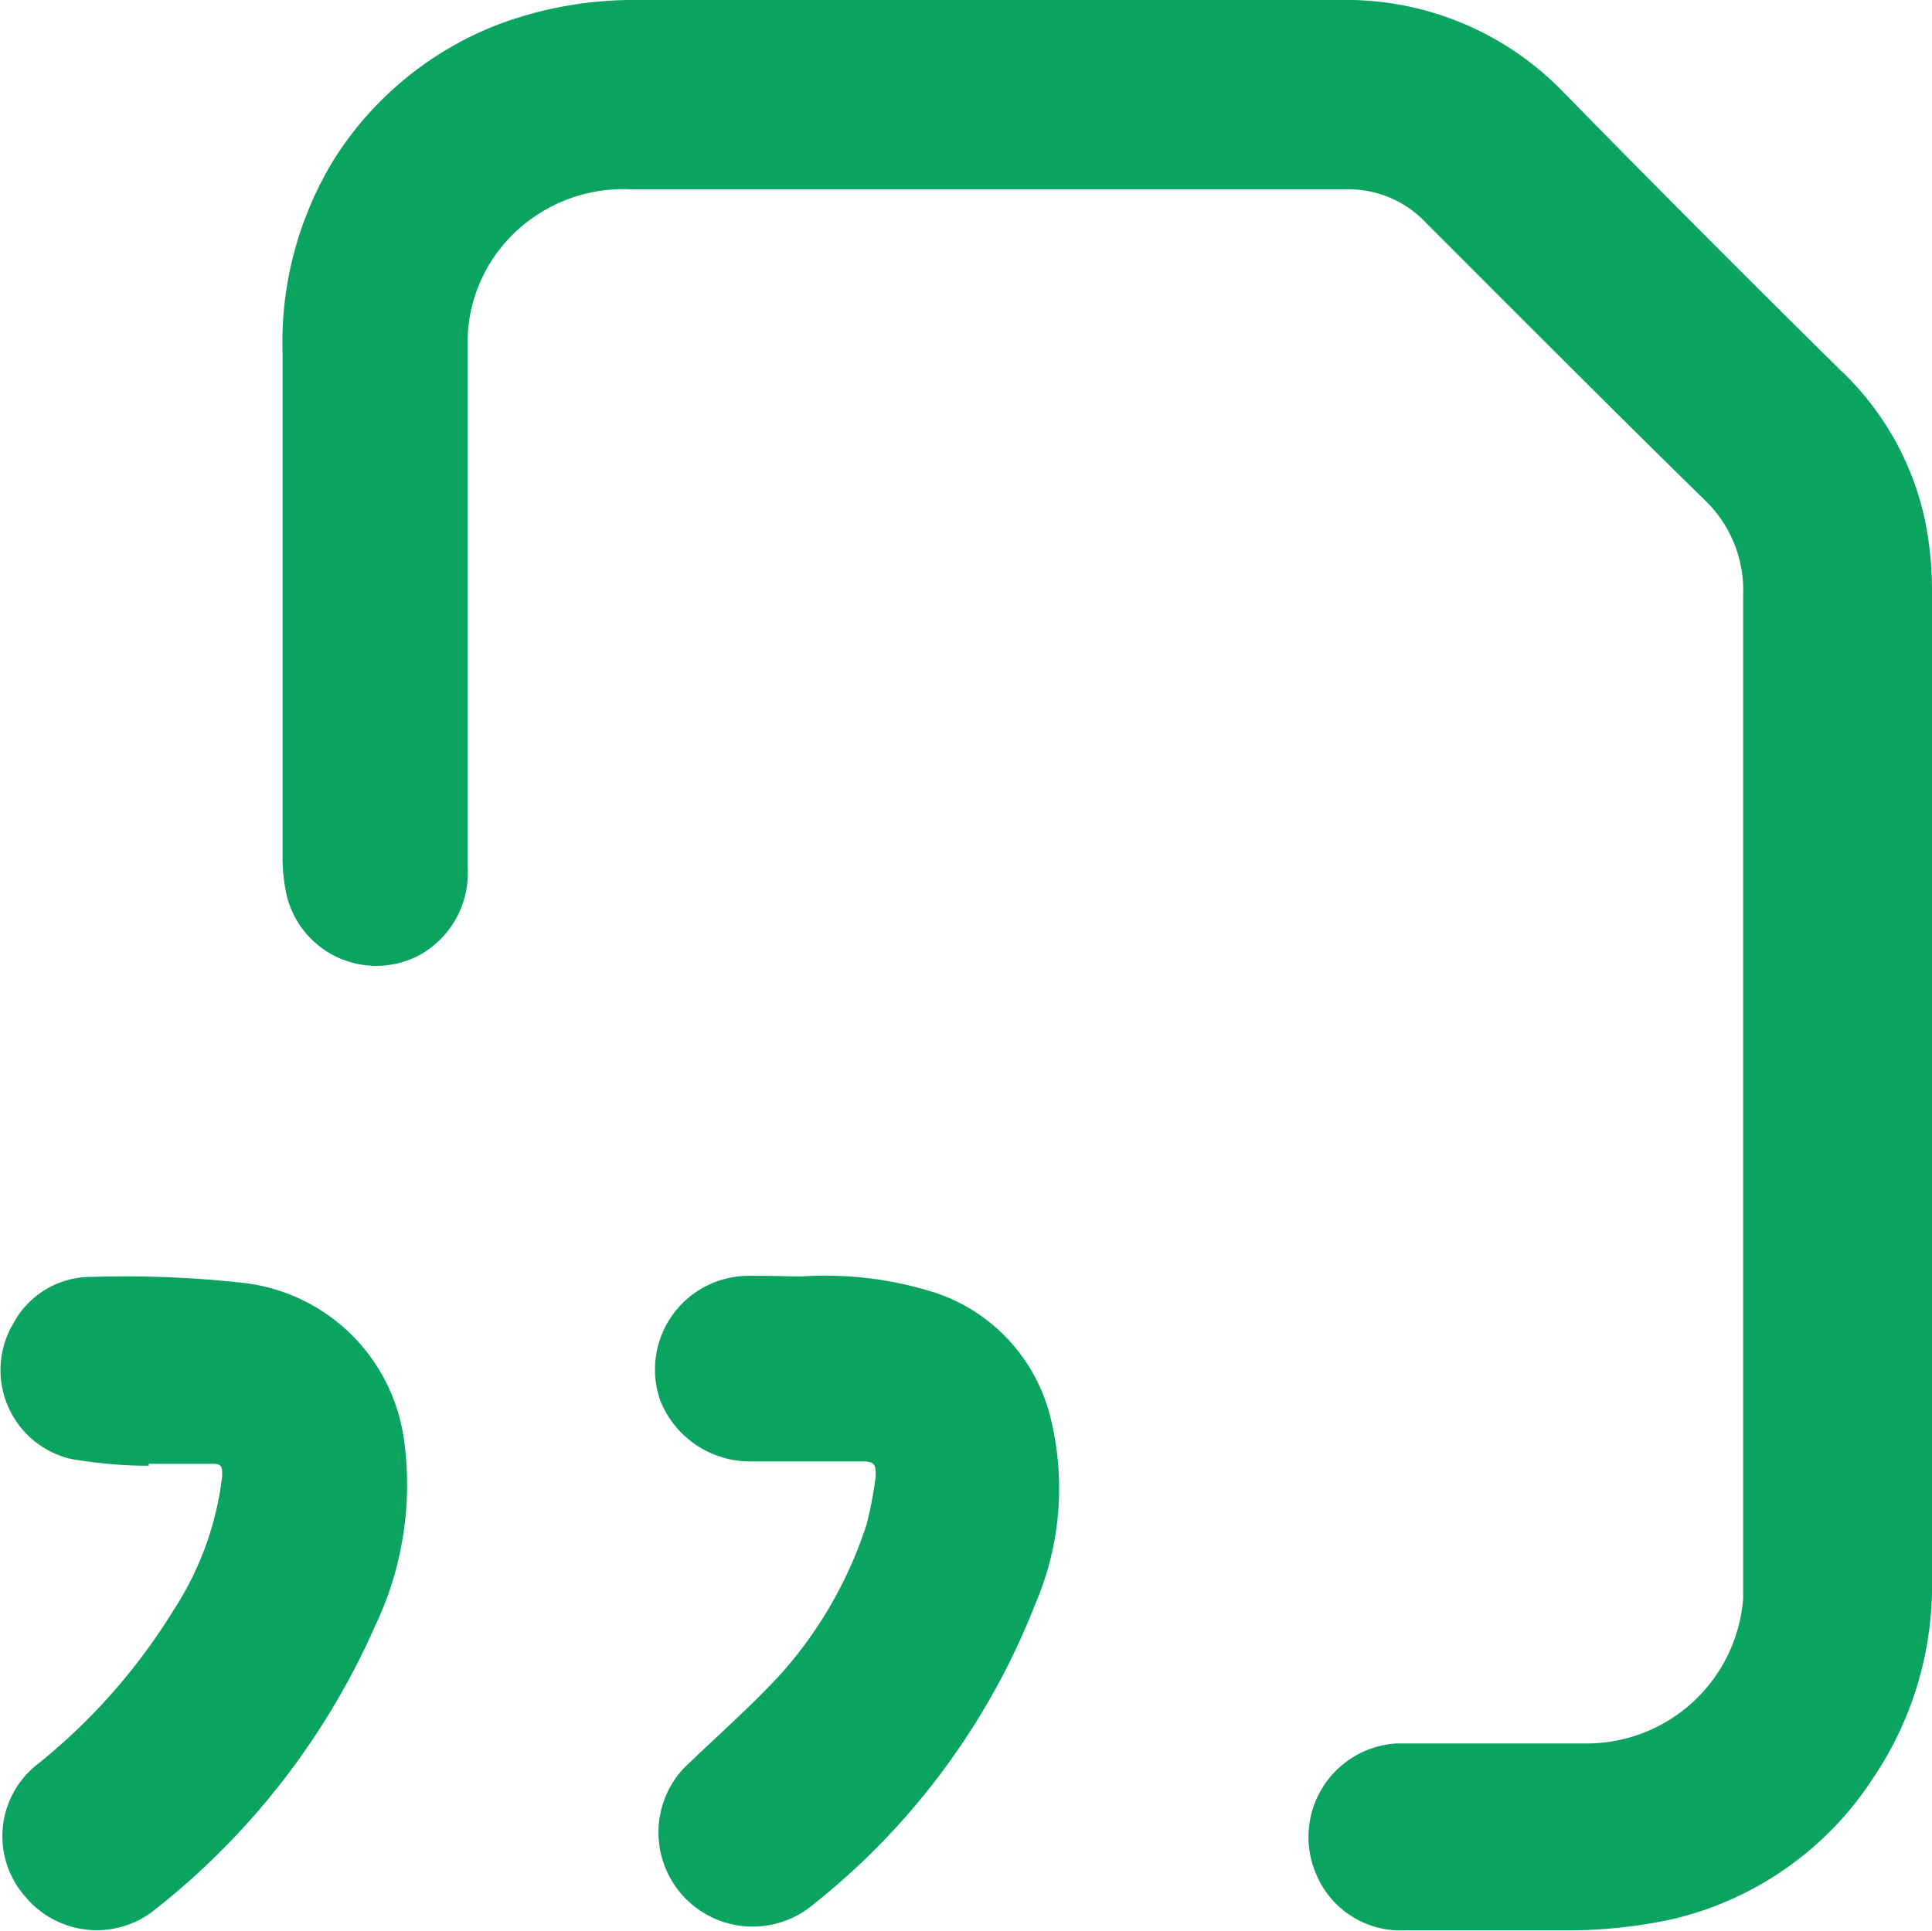
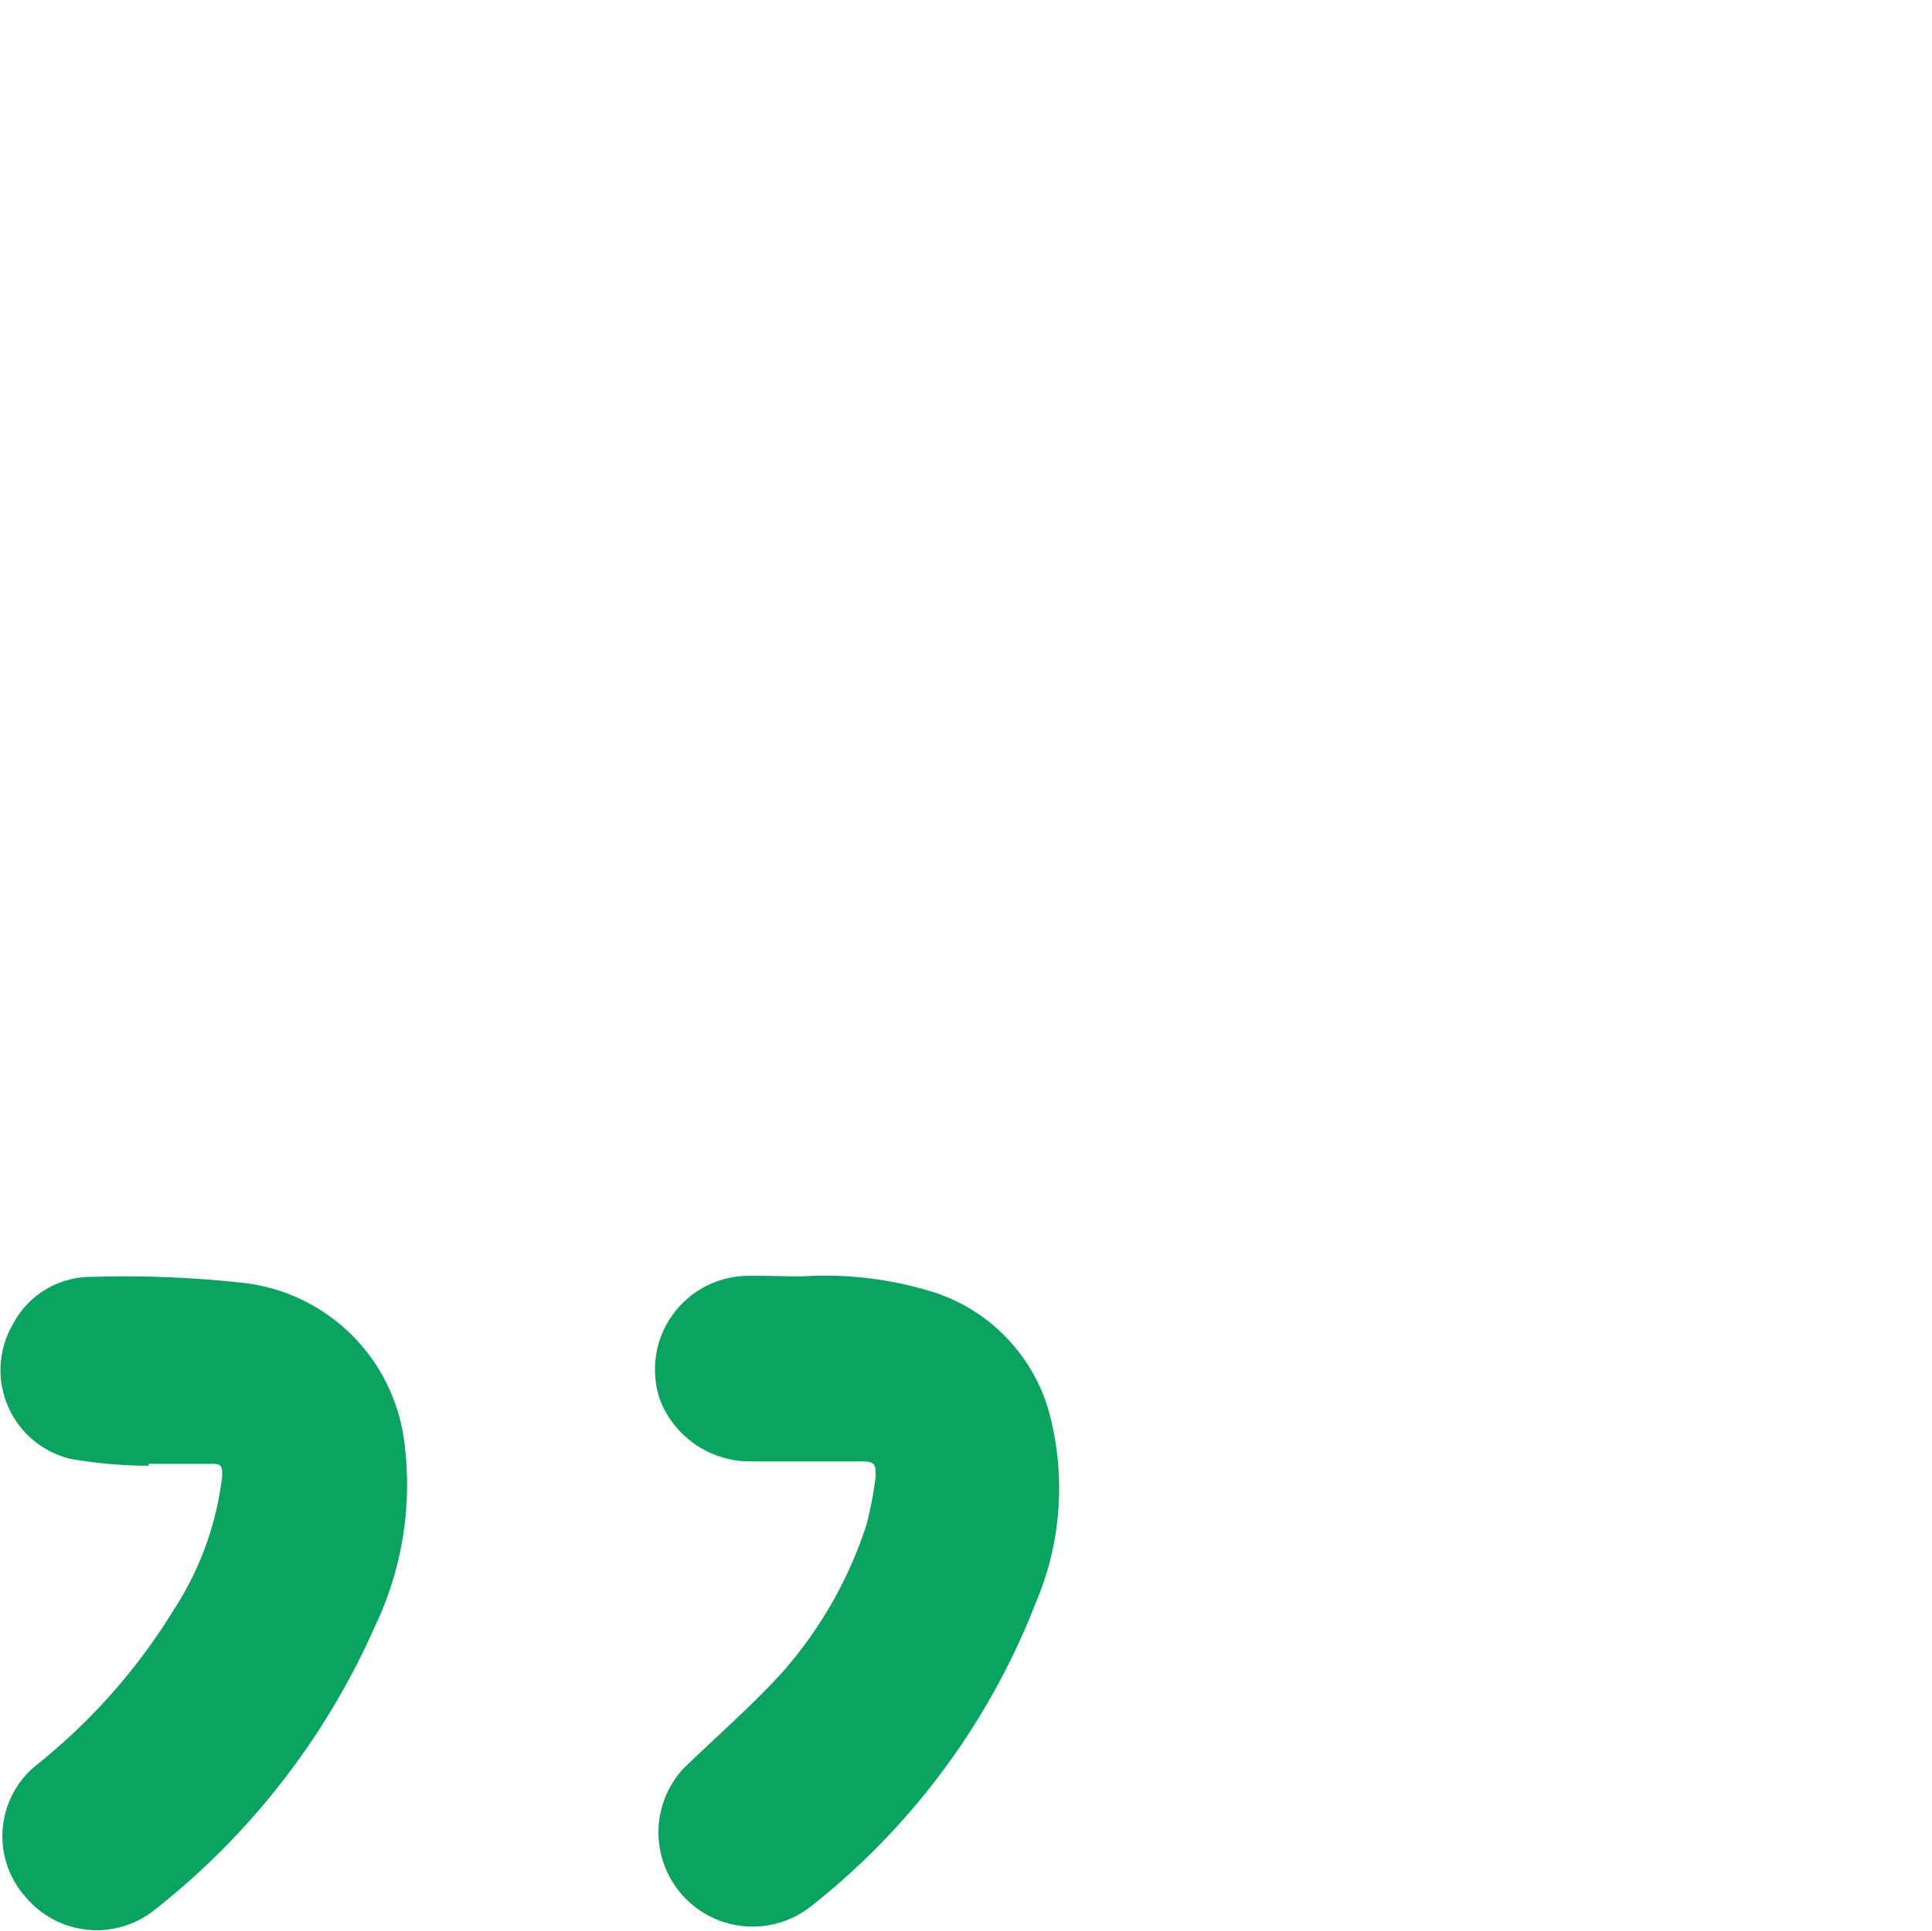
<svg xmlns="http://www.w3.org/2000/svg" viewBox="0 0 40 39.99">
  <defs>
    <style>.cls-1{fill:#0aa360;}</style>
  </defs>
  <g id="Слой_2" data-name="Слой 2">
    <g id="Слой_1-2" data-name="Слой 1">
-       <path class="cls-1" d="M40,22.59V32.67a7.13,7.13,0,0,1-1.22,4.15,6.8,6.8,0,0,1-4.16,2.92,10.3,10.3,0,0,1-2,.23c-1.18,0-2.36,0-3.53,0a1.89,1.89,0,0,1-1.83-1.14,1.94,1.94,0,0,1,1.66-2.73c1.34,0,2.68,0,4,0a3.25,3.25,0,0,0,3.17-3v-.44q0-10.16,0-20.33a2.59,2.59,0,0,0-.82-2c-1.93-1.89-3.83-3.8-5.74-5.71a2.2,2.2,0,0,0-1.67-.7H13.06A3.25,3.25,0,0,0,10.48,5a3.15,3.15,0,0,0-.8,2.09V17.93a1.94,1.94,0,0,1-1,1.85,1.91,1.91,0,0,1-2.75-1.26,3.82,3.82,0,0,1-.08-.75c0-3.48,0-7,0-10.45A7.26,7.26,0,0,1,6.94,3.26,7,7,0,0,1,10.36.49,8,8,0,0,1,13.23,0H27.74a6.25,6.25,0,0,1,4.64,1.92q2.84,2.9,5.72,5.74a6,6,0,0,1,1.75,3.09A7.25,7.25,0,0,1,40,12.22C40,15.68,40,19.13,40,22.59Z" />
      <path class="cls-1" d="M16.6,26.43a7.49,7.49,0,0,1,2.77.34,3.64,3.64,0,0,1,2.4,2.67,6.06,6.06,0,0,1-.33,3.76,14.85,14.85,0,0,1-4.62,6.25,1.95,1.95,0,0,1-2.67-2.83c.66-.64,1.36-1.25,2-1.94a8.64,8.64,0,0,0,1.79-3.11,7.76,7.76,0,0,0,.19-1c0-.22,0-.31-.27-.31-.76,0-1.52,0-2.28,0A2,2,0,0,1,13.67,29a1.94,1.94,0,0,1,1.74-2.58C15.82,26.41,16.24,26.43,16.6,26.43Z" />
      <path class="cls-1" d="M3.08,30.35c-.54,0-1.08-.05-1.61-.14A1.89,1.89,0,0,1,.29,27.38a1.82,1.82,0,0,1,1.6-.94A22.31,22.31,0,0,1,5,26.56a3.79,3.79,0,0,1,3.36,3.22,6.8,6.8,0,0,1-.59,3.88,15.38,15.38,0,0,1-4.56,5.88,1.92,1.92,0,0,1-2.68-.26,1.89,1.89,0,0,1,.21-2.72,12.44,12.44,0,0,0,2.86-3.23,6.46,6.46,0,0,0,1-2.76c0-.2,0-.26-.21-.26H3.08Z" />
    </g>
  </g>
</svg>